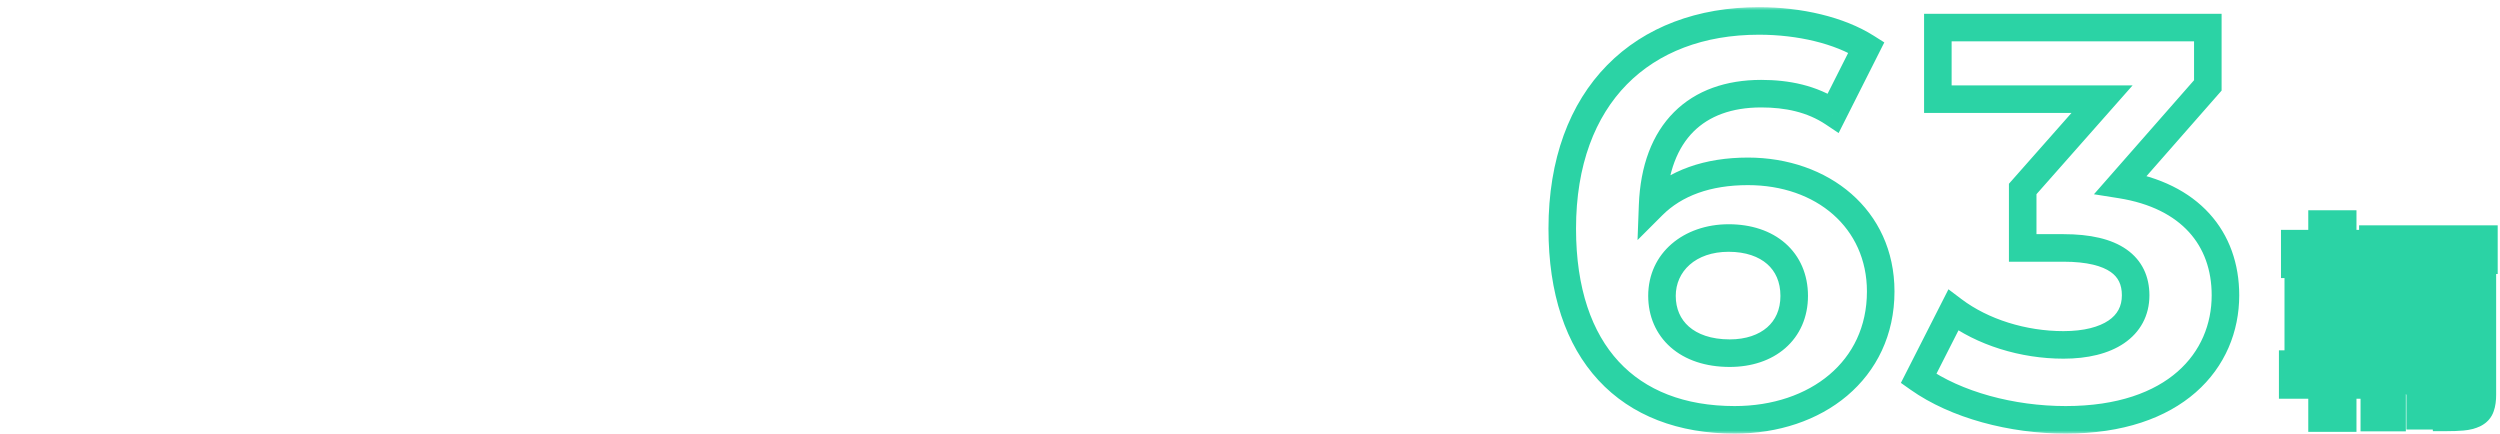
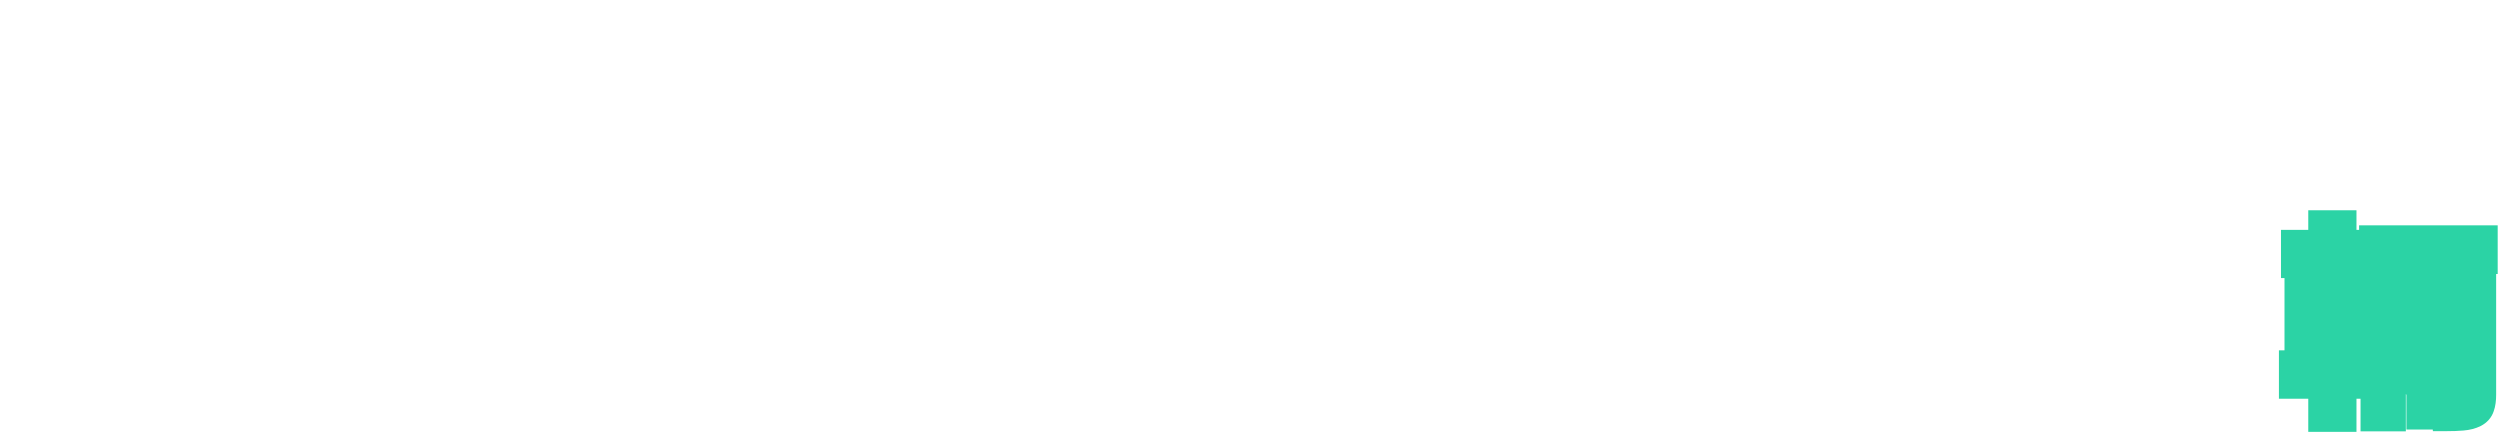
<svg xmlns="http://www.w3.org/2000/svg" width="363" height="63" viewBox="0 0 363 63" fill="none">
  <mask id="path-1-outside-1_14223_18543" maskUnits="userSpaceOnUse" x="224" y="1" width="102" height="62" fill="black">
    <rect fill="white" x="224" y="1" width="102" height="62" />
-     <path d="M253.799 24.88C264.599 24.88 273.079 31.76 273.079 42.32C273.079 53.76 263.719 60.96 251.879 60.96C236.439 60.96 226.839 51.28 226.839 33.2C226.839 13.84 238.519 3.04 255.399 3.04C261.319 3.04 267.079 4.4 270.999 6.88L266.199 16.4C263.079 14.32 259.479 13.6 255.719 13.6C246.359 13.6 240.359 19.12 239.959 29.84C243.239 26.56 247.959 24.88 253.799 24.88ZM251.159 51.28C256.679 51.28 260.519 48.08 260.519 42.96C260.519 37.84 256.759 34.56 250.999 34.56C245.319 34.56 241.319 38.08 241.319 42.96C241.319 47.76 244.919 51.28 251.159 51.28ZM307.936 26.8C318.016 28.4 323.136 34.64 323.136 42.88C323.136 52.32 315.856 60.96 299.936 60.96C292.096 60.96 284.016 58.8 278.576 54.96L283.616 45.04C287.856 48.24 293.776 50.08 299.616 50.08C306.096 50.08 310.096 47.44 310.096 42.88C310.096 38.64 306.976 36 299.616 36H293.696V27.44L305.216 14.4H281.376V4H320.576V12.4L307.936 26.8Z" />
  </mask>
-   <path d="M270.999 6.88L272.785 7.78L273.602 6.16L272.068 5.19L270.999 6.88ZM266.199 16.4L265.089 18.064L266.968 19.317L267.985 17.3L266.199 16.4ZM239.959 29.84L237.96 29.765L237.77 34.857L241.373 31.254L239.959 29.84ZM253.799 26.88C263.751 26.88 271.079 33.105 271.079 42.32H275.079C275.079 30.415 265.447 22.88 253.799 22.88V26.88ZM271.079 42.32C271.079 47.449 269 51.551 265.627 54.403C262.225 57.28 257.405 58.96 251.879 58.96V62.96C258.192 62.96 263.973 61.04 268.21 57.457C272.477 53.849 275.079 48.632 275.079 42.32H271.079ZM251.879 58.96C244.587 58.96 238.908 56.686 235.037 52.502C231.146 48.297 228.839 41.901 228.839 33.2H224.839C224.839 42.579 227.331 50.063 232.101 55.218C236.889 60.394 243.731 62.96 251.879 62.96V58.96ZM228.839 33.2C228.839 23.925 231.629 16.931 236.215 12.262C240.802 7.593 247.391 5.04 255.399 5.04V1.04C246.527 1.04 238.836 3.887 233.362 9.458C227.889 15.029 224.839 23.114 224.839 33.2H228.839ZM255.399 5.04C261.069 5.04 266.423 6.352 269.929 8.57L272.068 5.19C267.734 2.448 261.568 1.04 255.399 1.04V5.04ZM269.213 5.98L264.413 15.5L267.985 17.3L272.785 7.78L269.213 5.98ZM267.308 14.736C263.755 12.367 259.726 11.6 255.719 11.6V15.6C259.231 15.6 262.402 16.273 265.089 18.064L267.308 14.736ZM255.719 11.6C250.642 11.6 246.245 13.105 243.065 16.286C239.893 19.458 238.173 24.054 237.96 29.765L241.957 29.915C242.144 24.906 243.625 21.382 245.893 19.114C248.153 16.855 251.435 15.6 255.719 15.6V11.6ZM241.373 31.254C244.184 28.444 248.339 26.88 253.799 26.88V22.88C247.578 22.88 242.294 24.676 238.545 28.426L241.373 31.254ZM251.159 53.28C254.295 53.28 257.136 52.369 259.224 50.547C261.34 48.7 262.519 46.055 262.519 42.96H258.519C258.519 44.985 257.778 46.5 256.594 47.533C255.382 48.591 253.543 49.28 251.159 49.28V53.28ZM262.519 42.96C262.519 39.879 261.37 37.212 259.24 35.338C257.135 33.488 254.248 32.56 250.999 32.56V36.56C253.509 36.56 255.382 37.272 256.598 38.342C257.787 39.388 258.519 40.921 258.519 42.96H262.519ZM250.999 32.56C244.482 32.56 239.319 36.726 239.319 42.96H243.319C243.319 39.434 246.156 36.56 250.999 36.56V32.56ZM239.319 42.96C239.319 45.887 240.432 48.531 242.577 50.421C244.702 52.293 247.67 53.28 251.159 53.28V49.28C248.408 49.28 246.456 48.507 245.221 47.419C244.006 46.349 243.319 44.833 243.319 42.96H239.319ZM307.936 26.8L306.433 25.481L304.04 28.207L307.623 28.775L307.936 26.8ZM278.576 54.96L276.793 54.054L276.01 55.596L277.423 56.594L278.576 54.96ZM283.616 45.04L284.821 43.444L282.915 42.005L281.833 44.134L283.616 45.04ZM293.696 36H291.696V38H293.696V36ZM293.696 27.44L292.197 26.116L291.696 26.683V27.44H293.696ZM305.216 14.4L306.715 15.724L309.652 12.4H305.216V14.4ZM281.376 14.4H279.376V16.4H281.376V14.4ZM281.376 4V2H279.376V4H281.376ZM320.576 4H322.576V2H320.576V4ZM320.576 12.4L322.079 13.719L322.576 13.153V12.4H320.576ZM307.623 28.775C312.318 29.52 315.667 31.312 317.837 33.696C319.999 36.07 321.136 39.189 321.136 42.88H325.136C325.136 38.331 323.714 34.21 320.795 31.004C317.885 27.808 313.635 25.68 308.25 24.825L307.623 28.775ZM321.136 42.88C321.136 47.068 319.533 51.024 316.188 53.956C312.83 56.9 307.541 58.96 299.936 58.96V62.96C308.251 62.96 314.563 60.7 318.825 56.964C323.1 53.216 325.136 48.133 325.136 42.88H321.136ZM299.936 58.96C292.4 58.96 284.753 56.872 279.73 53.326L277.423 56.594C283.28 60.728 291.793 62.96 299.936 62.96V58.96ZM280.359 55.866L285.399 45.946L281.833 44.134L276.793 54.054L280.359 55.866ZM282.411 46.636C287.04 50.13 293.397 52.08 299.616 52.08V48.08C294.156 48.08 288.672 46.35 284.821 43.444L282.411 46.636ZM299.616 52.08C303.088 52.08 306.152 51.379 308.41 49.844C310.756 48.25 312.096 45.837 312.096 42.88H308.096C308.096 44.483 307.437 45.67 306.162 46.536C304.8 47.461 302.624 48.08 299.616 48.08V52.08ZM312.096 42.88C312.096 40.2 311.07 37.826 308.763 36.212C306.579 34.682 303.478 34 299.616 34V38C303.114 38 305.254 38.638 306.469 39.489C307.563 40.254 308.096 41.319 308.096 42.88H312.096ZM299.616 34H293.696V38H299.616V34ZM295.696 36V27.44H291.696V36H295.696ZM295.195 28.764L306.715 15.724L303.717 13.076L292.197 26.116L295.195 28.764ZM305.216 12.4H281.376V16.4H305.216V12.4ZM283.376 14.4V4H279.376V14.4H283.376ZM281.376 6H320.576V2H281.376V6ZM318.576 4V12.4H322.576V4H318.576ZM319.073 11.081L306.433 25.481L309.439 28.119L322.079 13.719L319.073 11.081Z" fill="#2BD3A5" mask="url(#path-1-outside-1_14223_18543)" />
  <mask id="path-3-outside-2_14223_18543" maskUnits="userSpaceOnUse" x="330" y="30" width="33" height="33" fill="black">
    <rect fill="white" x="330" y="30" width="33" height="33" />
    <path d="M333.2 35.38H344.03V38.38H333.2V35.38ZM332.9 52.87H344.18V55.9H332.9V52.87ZM337.16 32.53H340.16V40.9H337.16V32.53ZM337.58 41.11H339.77V50.38H340.16V60.73H337.16V50.38H337.58V41.11ZM336.02 46.72V48.64H341.33V46.72H336.02ZM336.02 42.46V44.35H341.33V42.46H336.02ZM333.71 39.94H343.76V51.16H333.71V39.94ZM344.54 34.72H360.68V37.78H344.54V34.72ZM347.87 44.86H350V46.9H347.87V44.86ZM344.75 40.06H358.88V42.97H347.33V60.64H344.75V40.06ZM357.65 40.06H360.44V57.31C360.44 58.03 360.36 58.61 360.2 59.05C360.06 59.49 359.76 59.83 359.3 60.07C358.82 60.31 358.23 60.46 357.53 60.52C356.85 60.58 356.03 60.61 355.07 60.61C355.03 60.21 354.92 59.72 354.74 59.14C354.58 58.58 354.4 58.11 354.2 57.73C354.82 57.75 355.41 57.77 355.97 57.79C356.55 57.79 356.94 57.78 357.14 57.76C357.48 57.76 357.65 57.6 357.65 57.28V40.06ZM348.83 44.86H350.39C350.39 46.04 350.42 47.18 350.48 48.28C350.54 49.36 350.68 50.4 350.9 51.4C351.12 52.38 351.47 53.29 351.95 54.13C351.77 54.25 351.53 54.44 351.23 54.7C350.95 54.94 350.74 55.16 350.6 55.36C350.08 54.42 349.69 53.39 349.43 52.27C349.19 51.13 349.03 49.93 348.95 48.67C348.87 47.41 348.83 46.14 348.83 44.86ZM348.86 45.46L350.36 46.12C350.24 48.1 350.01 49.92 349.67 51.58C349.33 53.24 348.82 54.54 348.14 55.48C348.02 55.24 347.85 54.97 347.63 54.67C347.43 54.35 347.22 54.09 347 53.89C347.58 53.13 348.01 52.01 348.29 50.53C348.59 49.03 348.78 47.34 348.86 45.46ZM354.02 44.86H356.18V46.9H354.02V44.86ZM355.04 44.86H356.63C356.63 46.04 356.66 47.18 356.72 48.28C356.78 49.36 356.93 50.39 357.17 51.37C357.41 52.35 357.8 53.27 358.34 54.13C358.16 54.25 357.92 54.44 357.62 54.7C357.32 54.96 357.1 55.19 356.96 55.39C356.38 54.45 355.95 53.42 355.67 52.3C355.41 51.16 355.24 49.96 355.16 48.7C355.08 47.42 355.04 46.14 355.04 44.86ZM355.07 45.46L356.57 46.15C356.45 48.09 356.21 49.9 355.85 51.58C355.49 53.24 354.95 54.53 354.23 55.45C354.11 55.19 353.94 54.91 353.72 54.61C353.5 54.31 353.28 54.07 353.06 53.89C353.66 53.13 354.11 52 354.41 50.5C354.73 48.98 354.95 47.3 355.07 45.46ZM350.9 35.11H354.02V41.98H353.51V60.37H351.41V41.98H350.9V35.11Z" />
  </mask>
-   <path d="M333.2 35.38V33.38H331.2V35.38H333.2ZM344.03 35.38H346.03V33.38H344.03V35.38ZM344.03 38.38V40.38H346.03V38.38H344.03ZM333.2 38.38H331.2V40.38H333.2V38.38ZM332.9 52.87V50.87H330.9V52.87H332.9ZM344.18 52.87H346.18V50.87H344.18V52.87ZM344.18 55.9V57.9H346.18V55.9H344.18ZM332.9 55.9H330.9V57.9H332.9V55.9ZM337.16 32.53V30.53H335.16V32.53H337.16ZM340.16 32.53H342.16V30.53H340.16V32.53ZM340.16 40.9V42.9H342.16V40.9H340.16ZM337.16 40.9H335.16V42.9H337.16V40.9ZM337.58 41.11V39.11H335.58V41.11H337.58ZM339.77 41.11H341.77V39.11H339.77V41.11ZM339.77 50.38H337.77V52.38H339.77V50.38ZM340.16 50.38H342.16V48.38H340.16V50.38ZM340.16 60.73V62.73H342.16V60.73H340.16ZM337.16 60.73H335.16V62.73H337.16V60.73ZM337.16 50.38V48.38H335.16V50.38H337.16ZM337.58 50.38V52.38H339.58V50.38H337.58ZM336.02 46.72V44.72H334.02V46.72H336.02ZM336.02 48.64H334.02V50.64H336.02V48.64ZM341.33 48.64V50.64H343.33V48.64H341.33ZM341.33 46.72H343.33V44.72H341.33V46.72ZM336.02 42.46V40.46H334.02V42.46H336.02ZM336.02 44.35H334.02V46.35H336.02V44.35ZM341.33 44.35V46.35H343.33V44.35H341.33ZM341.33 42.46H343.33V40.46H341.33V42.46ZM333.71 39.94V37.94H331.71V39.94H333.71ZM343.76 39.94H345.76V37.94H343.76V39.94ZM343.76 51.16V53.16H345.76V51.16H343.76ZM333.71 51.16H331.71V53.16H333.71V51.16ZM344.54 34.72V32.72H342.54V34.72H344.54ZM360.68 34.72H362.68V32.72H360.68V34.72ZM360.68 37.78V39.78H362.68V37.78H360.68ZM344.54 37.78H342.54V39.78H344.54V37.78ZM347.87 44.86V42.86H345.87V44.86H347.87ZM350 44.86H352V42.86H350V44.86ZM350 46.9V48.9H352V46.9H350ZM347.87 46.9H345.87V48.9H347.87V46.9ZM344.75 40.06V38.06H342.75V40.06H344.75ZM358.88 40.06H360.88V38.06H358.88V40.06ZM358.88 42.97V44.97H360.88V42.97H358.88ZM347.33 42.97V40.97H345.33V42.97H347.33ZM347.33 60.64V62.64H349.33V60.64H347.33ZM344.75 60.64H342.75V62.64H344.75V60.64ZM357.65 40.06V38.06H355.65V40.06H357.65ZM360.44 40.06H362.44V38.06H360.44V40.06ZM360.2 59.05L358.32 58.367L358.306 58.405L358.294 58.444L360.2 59.05ZM359.3 60.07L360.194 61.859L360.21 61.851L360.225 61.843L359.3 60.07ZM357.53 60.52L357.359 58.527L357.354 58.528L357.53 60.52ZM355.07 60.61L353.08 60.809L353.26 62.61H355.07V60.61ZM354.74 59.14L352.817 59.689L352.823 59.711L352.83 59.733L354.74 59.14ZM354.2 57.73L354.264 55.731L350.829 55.62L352.43 58.661L354.2 57.73ZM355.97 57.79L355.899 59.789L355.934 59.79H355.97V57.79ZM357.14 57.76V55.76H357.04L356.941 55.77L357.14 57.76ZM348.83 44.86V42.86H346.83V44.86H348.83ZM350.39 44.86H352.39V42.86H350.39V44.86ZM350.48 48.28L348.483 48.389L348.483 48.391L350.48 48.28ZM350.9 51.4L348.947 51.83L348.949 51.838L350.9 51.4ZM351.95 54.13L353.059 55.794L354.613 54.759L353.686 53.138L351.95 54.13ZM351.23 54.7L352.532 56.218L352.54 56.211L351.23 54.7ZM350.6 55.36L348.85 56.328L350.401 59.132L352.238 56.507L350.6 55.36ZM349.43 52.27L347.473 52.682L347.477 52.702L347.482 52.722L349.43 52.27ZM348.95 48.67L346.954 48.797L346.954 48.797L348.95 48.67ZM348.86 45.46L349.665 43.629L346.986 42.45L346.862 45.375L348.86 45.46ZM350.36 46.12L352.356 46.241L352.441 44.85L351.165 44.289L350.36 46.12ZM349.67 51.58L351.629 51.981L351.629 51.981L349.67 51.58ZM348.14 55.48L346.351 56.374L347.827 59.325L349.76 56.652L348.14 55.48ZM347.63 54.67L345.934 55.73L345.973 55.793L346.017 55.853L347.63 54.67ZM347 53.89L345.41 52.677L344.297 54.136L345.655 55.37L347 53.89ZM348.29 50.53L346.329 50.138L346.327 50.148L346.325 50.158L348.29 50.53ZM354.02 44.86V42.86H352.02V44.86H354.02ZM356.18 44.86H358.18V42.86H356.18V44.86ZM356.18 46.9V48.9H358.18V46.9H356.18ZM354.02 46.9H352.02V48.9H354.02V46.9ZM355.04 44.86V42.86H353.04V44.86H355.04ZM356.63 44.86H358.63V42.86H356.63V44.86ZM356.72 48.28L354.723 48.389L354.723 48.391L356.72 48.28ZM357.17 51.37L359.113 50.894L359.113 50.894L357.17 51.37ZM358.34 54.13L359.449 55.794L361.069 54.715L360.034 53.066L358.34 54.13ZM357.62 54.7L356.31 53.189L356.31 53.189L357.62 54.7ZM356.96 55.39L355.258 56.44L356.855 59.028L358.598 56.537L356.96 55.39ZM355.67 52.3L353.72 52.745L353.725 52.765L353.73 52.785L355.67 52.3ZM355.16 48.7L353.164 48.825L353.164 48.827L355.16 48.7ZM355.07 45.46L355.906 43.643L353.264 42.428L353.074 45.33L355.07 45.46ZM356.57 46.15L358.566 46.273L358.651 44.906L357.406 44.333L356.57 46.15ZM355.85 51.58L357.805 52.004L357.806 51.999L355.85 51.58ZM354.23 55.45L352.414 56.288L353.787 59.262L355.805 56.683L354.23 55.45ZM353.06 53.89L351.49 52.651L350.272 54.193L351.794 55.438L353.06 53.89ZM354.41 50.5L352.453 50.088L352.451 50.098L352.449 50.108L354.41 50.5ZM350.9 35.11V33.11H348.9V35.11H350.9ZM354.02 35.11H356.02V33.11H354.02V35.11ZM354.02 41.98V43.98H356.02V41.98H354.02ZM353.51 41.98V39.98H351.51V41.98H353.51ZM353.51 60.37V62.37H355.51V60.37H353.51ZM351.41 60.37H349.41V62.37H351.41V60.37ZM351.41 41.98H353.41V39.98H351.41V41.98ZM350.9 41.98H348.9V43.98H350.9V41.98ZM333.2 37.38H344.03V33.38H333.2V37.38ZM342.03 35.38V38.38H346.03V35.38H342.03ZM344.03 36.38H333.2V40.38H344.03V36.38ZM335.2 38.38V35.38H331.2V38.38H335.2ZM332.9 54.87H344.18V50.87H332.9V54.87ZM342.18 52.87V55.9H346.18V52.87H342.18ZM344.18 53.9H332.9V57.9H344.18V53.9ZM334.9 55.9V52.87H330.9V55.9H334.9ZM337.16 34.53H340.16V30.53H337.16V34.53ZM338.16 32.53V40.9H342.16V32.53H338.16ZM340.16 38.9H337.16V42.9H340.16V38.9ZM339.16 40.9V32.53H335.16V40.9H339.16ZM337.58 43.11H339.77V39.11H337.58V43.11ZM337.77 41.11V50.38H341.77V41.11H337.77ZM339.77 52.38H340.16V48.38H339.77V52.38ZM338.16 50.38V60.73H342.16V50.38H338.16ZM340.16 58.73H337.16V62.73H340.16V58.73ZM339.16 60.73V50.38H335.16V60.73H339.16ZM337.16 52.38H337.58V48.38H337.16V52.38ZM339.58 50.38V41.11H335.58V50.38H339.58ZM334.02 46.72V48.64H338.02V46.72H334.02ZM336.02 50.64H341.33V46.64H336.02V50.64ZM343.33 48.64V46.72H339.33V48.64H343.33ZM341.33 44.72H336.02V48.72H341.33V44.72ZM334.02 42.46V44.35H338.02V42.46H334.02ZM336.02 46.35H341.33V42.35H336.02V46.35ZM343.33 44.35V42.46H339.33V44.35H343.33ZM341.33 40.46H336.02V44.46H341.33V40.46ZM333.71 41.94H343.76V37.94H333.71V41.94ZM341.76 39.94V51.16H345.76V39.94H341.76ZM343.76 49.16H333.71V53.16H343.76V49.16ZM335.71 51.16V39.94H331.71V51.16H335.71ZM344.54 36.72H360.68V32.72H344.54V36.72ZM358.68 34.72V37.78H362.68V34.72H358.68ZM360.68 35.78H344.54V39.78H360.68V35.78ZM346.54 37.78V34.72H342.54V37.78H346.54ZM347.87 46.86H350V42.86H347.87V46.86ZM348 44.86V46.9H352V44.86H348ZM350 44.9H347.87V48.9H350V44.9ZM349.87 46.9V44.86H345.87V46.9H349.87ZM344.75 42.06H358.88V38.06H344.75V42.06ZM356.88 40.06V42.97H360.88V40.06H356.88ZM358.88 40.97H347.33V44.97H358.88V40.97ZM345.33 42.97V60.64H349.33V42.97H345.33ZM347.33 58.64H344.75V62.64H347.33V58.64ZM346.75 60.64V40.06H342.75V60.64H346.75ZM357.65 42.06H360.44V38.06H357.65V42.06ZM358.44 40.06V57.31H362.44V40.06H358.44ZM358.44 57.31C358.44 57.909 358.37 58.23 358.32 58.367L362.08 59.733C362.35 58.989 362.44 58.151 362.44 57.31H358.44ZM358.294 58.444C358.299 58.427 358.309 58.404 358.323 58.379C358.338 58.353 358.354 58.33 358.37 58.312C358.404 58.273 358.418 58.274 358.375 58.297L360.225 61.843C361.09 61.392 361.785 60.664 362.106 59.656L358.294 58.444ZM358.406 58.281C358.21 58.379 357.881 58.483 357.359 58.527L357.701 62.513C358.579 62.437 359.43 62.241 360.194 61.859L358.406 58.281ZM357.354 58.528C356.751 58.581 355.993 58.61 355.07 58.61V62.61C356.067 62.61 356.949 62.579 357.706 62.512L357.354 58.528ZM357.06 60.411C357.002 59.828 356.852 59.197 356.65 58.547L352.83 59.733C352.988 60.242 353.058 60.592 353.08 60.809L357.06 60.411ZM356.663 58.591C356.478 57.942 356.252 57.334 355.97 56.798L352.43 58.661C352.548 58.886 352.682 59.218 352.817 59.689L356.663 58.591ZM354.136 59.729C354.753 59.749 355.341 59.769 355.899 59.789L356.041 55.791C355.479 55.771 354.887 55.751 354.264 55.731L354.136 59.729ZM355.97 59.79C356.536 59.79 357.024 59.782 357.339 59.75L356.941 55.77C356.856 55.778 356.564 55.79 355.97 55.79V59.79ZM357.14 59.76C357.589 59.76 358.298 59.657 358.893 59.096C359.511 58.515 359.65 57.78 359.65 57.28H355.65C355.65 57.1 355.704 56.605 356.152 56.184C356.577 55.783 357.031 55.76 357.14 55.76V59.76ZM359.65 57.28V40.06H355.65V57.28H359.65ZM348.83 46.86H350.39V42.86H348.83V46.86ZM348.39 44.86C348.39 46.074 348.421 47.25 348.483 48.389L352.477 48.171C352.419 47.11 352.39 46.006 352.39 44.86H348.39ZM348.483 48.391C348.549 49.572 348.702 50.719 348.947 51.83L352.853 50.97C352.658 50.081 352.531 49.148 352.477 48.169L348.483 48.391ZM348.949 51.838C349.211 53.005 349.631 54.103 350.214 55.122L353.686 53.138C353.309 52.477 353.029 51.755 352.851 50.962L348.949 51.838ZM350.841 52.466C350.555 52.656 350.241 52.911 349.92 53.189L352.54 56.211C352.819 55.969 352.985 55.844 353.059 55.794L350.841 52.466ZM349.928 53.181C349.579 53.481 349.233 53.825 348.962 54.213L352.238 56.507C352.238 56.508 352.243 56.501 352.255 56.487C352.267 56.472 352.284 56.452 352.309 56.426C352.36 56.373 352.432 56.304 352.532 56.218L349.928 53.181ZM352.35 54.392C351.926 53.625 351.599 52.77 351.378 51.818L347.482 52.722C347.781 54.01 348.234 55.215 348.85 56.328L352.35 54.392ZM351.387 51.858C351.168 50.819 351.02 49.715 350.946 48.543L346.954 48.797C347.04 50.145 347.212 51.441 347.473 52.682L351.387 51.858ZM350.946 48.543C350.869 47.326 350.83 46.098 350.83 44.86H346.83C346.83 46.182 346.871 47.494 346.954 48.797L350.946 48.543ZM348.055 47.291L349.555 47.951L351.165 44.289L349.665 43.629L348.055 47.291ZM348.364 45.999C348.248 47.9 348.029 49.625 347.711 51.179L351.629 51.981C351.991 50.215 352.232 48.3 352.356 46.241L348.364 45.999ZM347.711 51.179C347.404 52.678 346.975 53.678 346.52 54.308L349.76 56.652C350.665 55.401 351.256 53.802 351.629 51.981L347.711 51.179ZM349.929 54.586C349.743 54.215 349.506 53.846 349.243 53.487L346.017 55.853C346.194 56.094 346.297 56.266 346.351 56.374L349.929 54.586ZM349.326 53.61C349.054 53.174 348.732 52.761 348.345 52.41L345.655 55.37C345.708 55.419 345.806 55.526 345.934 55.73L349.326 53.61ZM348.59 55.103C349.437 53.994 349.947 52.53 350.255 50.902L346.325 50.158C346.073 51.49 345.723 52.266 345.41 52.677L348.59 55.103ZM350.251 50.922C350.575 49.301 350.775 47.506 350.858 45.545L346.862 45.375C346.785 47.174 346.605 48.759 346.329 50.138L350.251 50.922ZM354.02 46.86H356.18V42.86H354.02V46.86ZM354.18 44.86V46.9H358.18V44.86H354.18ZM356.18 44.9H354.02V48.9H356.18V44.9ZM356.02 46.9V44.86H352.02V46.9H356.02ZM355.04 46.86H356.63V42.86H355.04V46.86ZM354.63 44.86C354.63 46.074 354.661 47.25 354.723 48.389L358.717 48.171C358.659 47.11 358.63 46.006 358.63 44.86H354.63ZM354.723 48.391C354.789 49.585 354.956 50.738 355.227 51.846L359.113 50.894C358.904 50.042 358.771 49.135 358.717 48.169L354.723 48.391ZM355.227 51.846C355.519 53.035 355.993 54.153 356.646 55.194L360.034 53.066C359.607 52.387 359.301 51.665 359.113 50.894L355.227 51.846ZM357.231 52.466C356.945 52.656 356.631 52.911 356.31 53.189L358.93 56.211C359.209 55.969 359.375 55.844 359.449 55.794L357.231 52.466ZM356.31 53.189C355.953 53.498 355.596 53.851 355.322 54.243L358.598 56.537C358.596 56.541 358.616 56.512 358.675 56.45C358.733 56.389 358.816 56.31 358.93 56.211L356.31 53.189ZM358.662 54.34C358.195 53.583 357.843 52.745 357.61 51.815L353.73 52.785C354.057 54.096 354.565 55.317 355.258 56.44L358.662 54.34ZM357.62 51.855C357.386 50.828 357.23 49.735 357.156 48.573L353.164 48.827C353.25 50.185 353.434 51.492 353.72 52.745L357.62 51.855ZM357.156 48.575C357.079 47.337 357.04 46.098 357.04 44.86H353.04C353.04 46.182 353.081 47.503 353.164 48.825L357.156 48.575ZM354.234 47.277L355.734 47.967L357.406 44.333L355.906 43.643L354.234 47.277ZM354.574 46.026C354.459 47.88 354.231 49.59 353.894 51.161L357.806 51.999C358.189 50.21 358.441 48.3 358.566 46.273L354.574 46.026ZM353.895 51.156C353.573 52.645 353.124 53.618 352.655 54.217L355.805 56.683C356.776 55.442 357.407 53.835 357.805 52.004L353.895 51.156ZM356.046 54.612C355.856 54.201 355.61 53.805 355.333 53.427L352.107 55.793C352.27 56.015 352.364 56.179 352.414 56.288L356.046 54.612ZM355.333 53.427C355.042 53.031 354.71 52.656 354.326 52.342L351.794 55.438C351.85 55.484 351.958 55.589 352.107 55.793L355.333 53.427ZM354.63 55.129C355.506 54.019 356.042 52.541 356.371 50.892L352.449 50.108C352.178 51.459 351.814 52.241 351.49 52.651L354.63 55.129ZM356.367 50.912C356.71 49.284 356.941 47.508 357.066 45.59L353.074 45.33C352.959 47.092 352.75 48.676 352.453 50.088L356.367 50.912ZM350.9 37.11H354.02V33.11H350.9V37.11ZM352.02 35.11V41.98H356.02V35.11H352.02ZM354.02 39.98H353.51V43.98H354.02V39.98ZM351.51 41.98V60.37H355.51V41.98H351.51ZM353.51 58.37H351.41V62.37H353.51V58.37ZM353.41 60.37V41.98H349.41V60.37H353.41ZM351.41 39.98H350.9V43.98H351.41V39.98ZM352.9 41.98V35.11H348.9V41.98H352.9Z" fill="#2BD3A5" mask="url(#path-3-outside-2_14223_18543)" />
+   <path d="M333.2 35.38V33.38H331.2V35.38H333.2ZM344.03 35.38H346.03V33.38H344.03V35.38ZM344.03 38.38V40.38H346.03V38.38H344.03ZM333.2 38.38H331.2V40.38H333.2V38.38ZM332.9 52.87V50.87H330.9V52.87H332.9ZM344.18 52.87H346.18V50.87H344.18V52.87ZM344.18 55.9V57.9H346.18V55.9H344.18ZM332.9 55.9H330.9V57.9H332.9V55.9ZM337.16 32.53V30.53H335.16V32.53H337.16ZM340.16 32.53H342.16V30.53H340.16V32.53ZM340.16 40.9V42.9H342.16V40.9H340.16ZM337.16 40.9H335.16V42.9H337.16V40.9ZM337.58 41.11V39.11H335.58V41.11H337.58ZM339.77 41.11H341.77V39.11H339.77V41.11ZM339.77 50.38H337.77V52.38H339.77V50.38ZM340.16 50.38H342.16V48.38H340.16V50.38ZM340.16 60.73V62.73H342.16V60.73H340.16ZM337.16 60.73H335.16V62.73H337.16V60.73ZM337.16 50.38V48.38H335.16V50.38H337.16ZM337.58 50.38V52.38H339.58V50.38H337.58ZM336.02 46.72V44.72H334.02V46.72H336.02ZM336.02 48.64H334.02V50.64H336.02V48.64ZM341.33 48.64V50.64H343.33V48.64H341.33ZM341.33 46.72H343.33V44.72H341.33V46.72ZM336.02 42.46V40.46H334.02V42.46H336.02ZM336.02 44.35H334.02V46.35H336.02V44.35ZM341.33 44.35V46.35H343.33V44.35H341.33ZM341.33 42.46H343.33V40.46H341.33V42.46ZM333.71 39.94V37.94H331.71V39.94H333.71ZM343.76 39.94H345.76V37.94H343.76V39.94ZM343.76 51.16V53.16H345.76V51.16H343.76ZM333.71 51.16H331.71V53.16H333.71V51.16ZM344.54 34.72V32.72H342.54V34.72H344.54ZM360.68 34.72H362.68V32.72H360.68V34.72ZM360.68 37.78V39.78H362.68V37.78H360.68ZM344.54 37.78H342.54V39.78H344.54V37.78ZM347.87 44.86V42.86H345.87V44.86H347.87ZM350 44.86H352V42.86H350V44.86ZM350 46.9V48.9H352V46.9H350ZM347.87 46.9H345.87V48.9H347.87V46.9ZM344.75 40.06V38.06H342.75V40.06H344.75ZM358.88 40.06H360.88V38.06H358.88V40.06ZM358.88 42.97V44.97H360.88V42.97H358.88ZM347.33 42.97V40.97H345.33V42.97H347.33ZM347.33 60.64V62.64H349.33V60.64H347.33ZM344.75 60.64H342.75V62.64H344.75V60.64ZM357.65 40.06V38.06H355.65V40.06H357.65ZM360.44 40.06H362.44V38.06H360.44V40.06ZM360.2 59.05L358.32 58.367L358.306 58.405L358.294 58.444L360.2 59.05ZM359.3 60.07L360.194 61.859L360.21 61.851L360.225 61.843L359.3 60.07ZM357.53 60.52L357.359 58.527L357.354 58.528L357.53 60.52ZM355.07 60.61L353.08 60.809L353.26 62.61H355.07V60.61ZM354.74 59.14L352.817 59.689L352.823 59.711L352.83 59.733L354.74 59.14ZM354.2 57.73L354.264 55.731L350.829 55.62L352.43 58.661L354.2 57.73ZM355.97 57.79L355.899 59.789L355.934 59.79H355.97V57.79ZM357.14 57.76V55.76H357.04L356.941 55.77L357.14 57.76ZM348.83 44.86V42.86H346.83V44.86H348.83ZM350.39 44.86H352.39V42.86H350.39V44.86ZM350.48 48.28L348.483 48.389L348.483 48.391L350.48 48.28ZM350.9 51.4L348.947 51.83L348.949 51.838L350.9 51.4ZM351.95 54.13L353.059 55.794L354.613 54.759L353.686 53.138L351.95 54.13ZM351.23 54.7L352.532 56.218L352.54 56.211L351.23 54.7ZM350.6 55.36L348.85 56.328L350.401 59.132L352.238 56.507L350.6 55.36ZM349.43 52.27L347.473 52.682L347.477 52.702L347.482 52.722L349.43 52.27ZM348.95 48.67L346.954 48.797L346.954 48.797L348.95 48.67ZM348.86 45.46L349.665 43.629L346.986 42.45L346.862 45.375L348.86 45.46ZM350.36 46.12L352.356 46.241L352.441 44.85L351.165 44.289L350.36 46.12ZM349.67 51.58L351.629 51.981L351.629 51.981L349.67 51.58ZM348.14 55.48L346.351 56.374L347.827 59.325L349.76 56.652L348.14 55.48ZM347.63 54.67L345.934 55.73L345.973 55.793L346.017 55.853L347.63 54.67ZM347 53.89L345.41 52.677L344.297 54.136L345.655 55.37L347 53.89ZM348.29 50.53L346.329 50.138L346.327 50.148L346.325 50.158L348.29 50.53ZM354.02 44.86V42.86H352.02V44.86H354.02ZM356.18 44.86H358.18V42.86H356.18V44.86ZM356.18 46.9V48.9H358.18V46.9H356.18ZM354.02 46.9H352.02V48.9H354.02V46.9ZM355.04 44.86V42.86H353.04V44.86H355.04ZM356.63 44.86H358.63V42.86H356.63V44.86ZM356.72 48.28L354.723 48.389L354.723 48.391L356.72 48.28ZM357.17 51.37L359.113 50.894L359.113 50.894L357.17 51.37ZM358.34 54.13L359.449 55.794L361.069 54.715L360.034 53.066L358.34 54.13ZM357.62 54.7L356.31 53.189L356.31 53.189L357.62 54.7ZM356.96 55.39L355.258 56.44L356.855 59.028L358.598 56.537L356.96 55.39ZM355.67 52.3L353.72 52.745L353.725 52.765L353.73 52.785L355.67 52.3ZM355.16 48.7L353.164 48.825L353.164 48.827L355.16 48.7ZM355.07 45.46L355.906 43.643L353.264 42.428L353.074 45.33L355.07 45.46ZM356.57 46.15L358.566 46.273L358.651 44.906L357.406 44.333L356.57 46.15ZM355.85 51.58L357.805 52.004L357.806 51.999L355.85 51.58ZM354.23 55.45L352.414 56.288L353.787 59.262L355.805 56.683L354.23 55.45ZM353.06 53.89L351.49 52.651L350.272 54.193L351.794 55.438L353.06 53.89ZM354.41 50.5L352.453 50.088L352.451 50.098L352.449 50.108L354.41 50.5ZM350.9 35.11V33.11H348.9V35.11H350.9ZM354.02 35.11H356.02V33.11H354.02V35.11ZM354.02 41.98V43.98H356.02V41.98H354.02ZM353.51 41.98V39.98H351.51V41.98H353.51ZM353.51 60.37V62.37H355.51V60.37H353.51ZM351.41 60.37H349.41V62.37H351.41V60.37ZM351.41 41.98H353.41V39.98H351.41V41.98ZM350.9 41.98H348.9V43.98H350.9V41.98ZM333.2 37.38H344.03V33.38H333.2V37.38ZM342.03 35.38V38.38H346.03V35.38H342.03ZM344.03 36.38H333.2V40.38H344.03V36.38ZM335.2 38.38V35.38H331.2V38.38H335.2ZM332.9 54.87H344.18V50.87H332.9V54.87ZM342.18 52.87V55.9H346.18V52.87H342.18ZM344.18 53.9H332.9V57.9H344.18V53.9ZM334.9 55.9V52.87H330.9V55.9H334.9ZM337.16 34.53H340.16V30.53H337.16V34.53ZM338.16 32.53V40.9H342.16V32.53H338.16ZM340.16 38.9H337.16V42.9H340.16V38.9ZM339.16 40.9V32.53H335.16V40.9H339.16ZM337.58 43.11H339.77V39.11H337.58V43.11ZM337.77 41.11V50.38H341.77V41.11H337.77ZM339.77 52.38H340.16V48.38H339.77V52.38ZM338.16 50.38V60.73H342.16V50.38H338.16ZM340.16 58.73H337.16V62.73H340.16V58.73ZM339.16 60.73V50.38H335.16V60.73H339.16ZM337.16 52.38H337.58V48.38H337.16V52.38ZM339.58 50.38V41.11H335.58V50.38H339.58ZM334.02 46.72V48.64H338.02V46.72H334.02ZM336.02 50.64H341.33V46.64H336.02V50.64ZM343.33 48.64V46.72H339.33V48.64H343.33ZM341.33 44.72H336.02V48.72H341.33V44.72ZM334.02 42.46V44.35H338.02V42.46H334.02ZM336.02 46.35H341.33V42.35H336.02V46.35ZM343.33 44.35V42.46H339.33V44.35H343.33ZM341.33 40.46H336.02V44.46H341.33V40.46ZM333.71 41.94H343.76V37.94H333.71V41.94ZM341.76 39.94V51.16H345.76V39.94H341.76ZM343.76 49.16H333.71V53.16H343.76V49.16ZM335.71 51.16V39.94H331.71V51.16H335.71ZM344.54 36.72H360.68V32.72H344.54V36.72ZM358.68 34.72V37.78H362.68V34.72H358.68ZM360.68 35.78H344.54V39.78H360.68V35.78ZM346.54 37.78V34.72H342.54V37.78H346.54ZM347.87 46.86H350V42.86H347.87V46.86ZM348 44.86V46.9H352V44.86H348ZM350 44.9H347.87V48.9H350V44.9ZM349.87 46.9V44.86H345.87V46.9H349.87ZM344.75 42.06H358.88V38.06H344.75V42.06ZM356.88 40.06V42.97H360.88V40.06H356.88ZM358.88 40.97H347.33V44.97H358.88V40.97ZM345.33 42.97V60.64H349.33V42.97H345.33ZM347.33 58.64H344.75V62.64H347.33V58.64ZM346.75 60.64V40.06H342.75V60.64H346.75ZM357.65 42.06H360.44V38.06H357.65V42.06ZM358.44 40.06V57.31H362.44V40.06H358.44ZM358.44 57.31C358.44 57.909 358.37 58.23 358.32 58.367L362.08 59.733C362.35 58.989 362.44 58.151 362.44 57.31H358.44ZM358.294 58.444C358.299 58.427 358.309 58.404 358.323 58.379C358.338 58.353 358.354 58.33 358.37 58.312C358.404 58.273 358.418 58.274 358.375 58.297L360.225 61.843C361.09 61.392 361.785 60.664 362.106 59.656L358.294 58.444ZM358.406 58.281C358.21 58.379 357.881 58.483 357.359 58.527L357.701 62.513C358.579 62.437 359.43 62.241 360.194 61.859L358.406 58.281ZM357.354 58.528C356.751 58.581 355.993 58.61 355.07 58.61V62.61C356.067 62.61 356.949 62.579 357.706 62.512L357.354 58.528ZM357.06 60.411C357.002 59.828 356.852 59.197 356.65 58.547L352.83 59.733C352.988 60.242 353.058 60.592 353.08 60.809L357.06 60.411ZM356.663 58.591C356.478 57.942 356.252 57.334 355.97 56.798L352.43 58.661L356.663 58.591ZM354.136 59.729C354.753 59.749 355.341 59.769 355.899 59.789L356.041 55.791C355.479 55.771 354.887 55.751 354.264 55.731L354.136 59.729ZM355.97 59.79C356.536 59.79 357.024 59.782 357.339 59.75L356.941 55.77C356.856 55.778 356.564 55.79 355.97 55.79V59.79ZM357.14 59.76C357.589 59.76 358.298 59.657 358.893 59.096C359.511 58.515 359.65 57.78 359.65 57.28H355.65C355.65 57.1 355.704 56.605 356.152 56.184C356.577 55.783 357.031 55.76 357.14 55.76V59.76ZM359.65 57.28V40.06H355.65V57.28H359.65ZM348.83 46.86H350.39V42.86H348.83V46.86ZM348.39 44.86C348.39 46.074 348.421 47.25 348.483 48.389L352.477 48.171C352.419 47.11 352.39 46.006 352.39 44.86H348.39ZM348.483 48.391C348.549 49.572 348.702 50.719 348.947 51.83L352.853 50.97C352.658 50.081 352.531 49.148 352.477 48.169L348.483 48.391ZM348.949 51.838C349.211 53.005 349.631 54.103 350.214 55.122L353.686 53.138C353.309 52.477 353.029 51.755 352.851 50.962L348.949 51.838ZM350.841 52.466C350.555 52.656 350.241 52.911 349.92 53.189L352.54 56.211C352.819 55.969 352.985 55.844 353.059 55.794L350.841 52.466ZM349.928 53.181C349.579 53.481 349.233 53.825 348.962 54.213L352.238 56.507C352.238 56.508 352.243 56.501 352.255 56.487C352.267 56.472 352.284 56.452 352.309 56.426C352.36 56.373 352.432 56.304 352.532 56.218L349.928 53.181ZM352.35 54.392C351.926 53.625 351.599 52.77 351.378 51.818L347.482 52.722C347.781 54.01 348.234 55.215 348.85 56.328L352.35 54.392ZM351.387 51.858C351.168 50.819 351.02 49.715 350.946 48.543L346.954 48.797C347.04 50.145 347.212 51.441 347.473 52.682L351.387 51.858ZM350.946 48.543C350.869 47.326 350.83 46.098 350.83 44.86H346.83C346.83 46.182 346.871 47.494 346.954 48.797L350.946 48.543ZM348.055 47.291L349.555 47.951L351.165 44.289L349.665 43.629L348.055 47.291ZM348.364 45.999C348.248 47.9 348.029 49.625 347.711 51.179L351.629 51.981C351.991 50.215 352.232 48.3 352.356 46.241L348.364 45.999ZM347.711 51.179C347.404 52.678 346.975 53.678 346.52 54.308L349.76 56.652C350.665 55.401 351.256 53.802 351.629 51.981L347.711 51.179ZM349.929 54.586C349.743 54.215 349.506 53.846 349.243 53.487L346.017 55.853C346.194 56.094 346.297 56.266 346.351 56.374L349.929 54.586ZM349.326 53.61C349.054 53.174 348.732 52.761 348.345 52.41L345.655 55.37C345.708 55.419 345.806 55.526 345.934 55.73L349.326 53.61ZM348.59 55.103C349.437 53.994 349.947 52.53 350.255 50.902L346.325 50.158C346.073 51.49 345.723 52.266 345.41 52.677L348.59 55.103ZM350.251 50.922C350.575 49.301 350.775 47.506 350.858 45.545L346.862 45.375C346.785 47.174 346.605 48.759 346.329 50.138L350.251 50.922ZM354.02 46.86H356.18V42.86H354.02V46.86ZM354.18 44.86V46.9H358.18V44.86H354.18ZM356.18 44.9H354.02V48.9H356.18V44.9ZM356.02 46.9V44.86H352.02V46.9H356.02ZM355.04 46.86H356.63V42.86H355.04V46.86ZM354.63 44.86C354.63 46.074 354.661 47.25 354.723 48.389L358.717 48.171C358.659 47.11 358.63 46.006 358.63 44.86H354.63ZM354.723 48.391C354.789 49.585 354.956 50.738 355.227 51.846L359.113 50.894C358.904 50.042 358.771 49.135 358.717 48.169L354.723 48.391ZM355.227 51.846C355.519 53.035 355.993 54.153 356.646 55.194L360.034 53.066C359.607 52.387 359.301 51.665 359.113 50.894L355.227 51.846ZM357.231 52.466C356.945 52.656 356.631 52.911 356.31 53.189L358.93 56.211C359.209 55.969 359.375 55.844 359.449 55.794L357.231 52.466ZM356.31 53.189C355.953 53.498 355.596 53.851 355.322 54.243L358.598 56.537C358.596 56.541 358.616 56.512 358.675 56.45C358.733 56.389 358.816 56.31 358.93 56.211L356.31 53.189ZM358.662 54.34C358.195 53.583 357.843 52.745 357.61 51.815L353.73 52.785C354.057 54.096 354.565 55.317 355.258 56.44L358.662 54.34ZM357.62 51.855C357.386 50.828 357.23 49.735 357.156 48.573L353.164 48.827C353.25 50.185 353.434 51.492 353.72 52.745L357.62 51.855ZM357.156 48.575C357.079 47.337 357.04 46.098 357.04 44.86H353.04C353.04 46.182 353.081 47.503 353.164 48.825L357.156 48.575ZM354.234 47.277L355.734 47.967L357.406 44.333L355.906 43.643L354.234 47.277ZM354.574 46.026C354.459 47.88 354.231 49.59 353.894 51.161L357.806 51.999C358.189 50.21 358.441 48.3 358.566 46.273L354.574 46.026ZM353.895 51.156C353.573 52.645 353.124 53.618 352.655 54.217L355.805 56.683C356.776 55.442 357.407 53.835 357.805 52.004L353.895 51.156ZM356.046 54.612C355.856 54.201 355.61 53.805 355.333 53.427L352.107 55.793C352.27 56.015 352.364 56.179 352.414 56.288L356.046 54.612ZM355.333 53.427C355.042 53.031 354.71 52.656 354.326 52.342L351.794 55.438C351.85 55.484 351.958 55.589 352.107 55.793L355.333 53.427ZM354.63 55.129C355.506 54.019 356.042 52.541 356.371 50.892L352.449 50.108C352.178 51.459 351.814 52.241 351.49 52.651L354.63 55.129ZM356.367 50.912C356.71 49.284 356.941 47.508 357.066 45.59L353.074 45.33C352.959 47.092 352.75 48.676 352.453 50.088L356.367 50.912ZM350.9 37.11H354.02V33.11H350.9V37.11ZM352.02 35.11V41.98H356.02V35.11H352.02ZM354.02 39.98H353.51V43.98H354.02V39.98ZM351.51 41.98V60.37H355.51V41.98H351.51ZM353.51 58.37H351.41V62.37H353.51V58.37ZM353.41 60.37V41.98H349.41V60.37H353.41ZM351.41 39.98H350.9V43.98H351.41V39.98ZM352.9 41.98V35.11H348.9V41.98H352.9Z" fill="#2BD3A5" mask="url(#path-3-outside-2_14223_18543)" />
</svg>